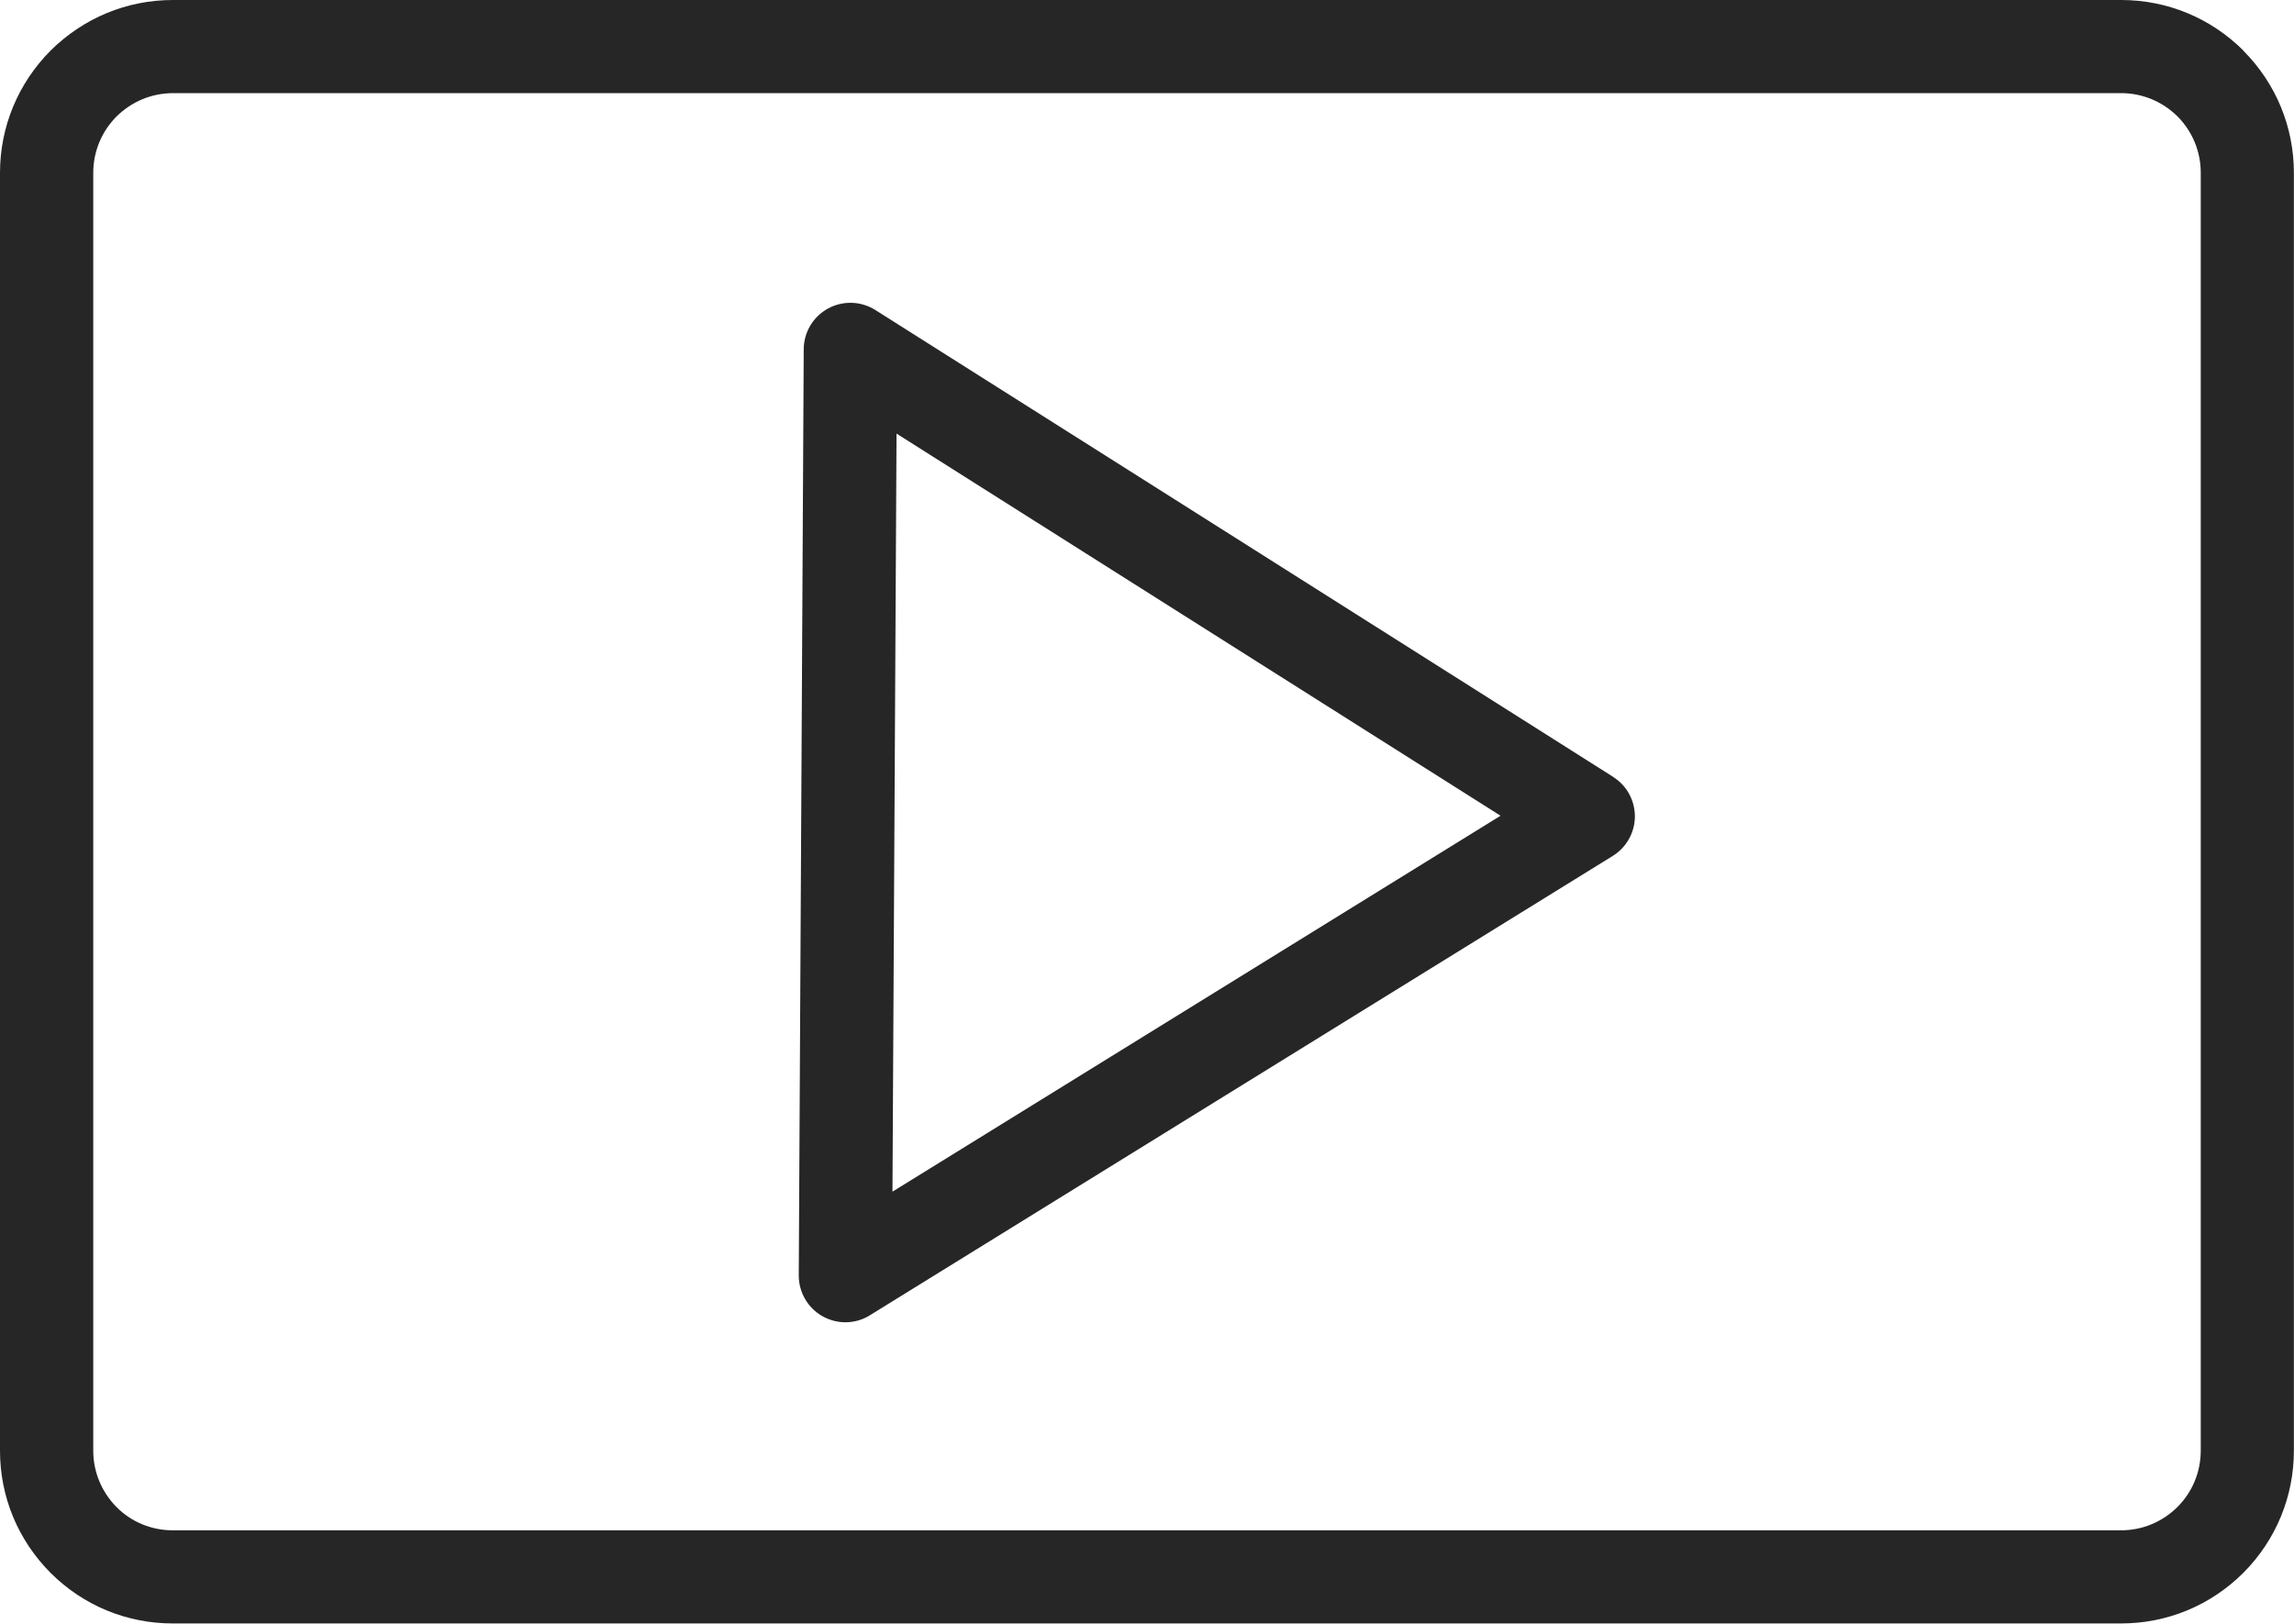
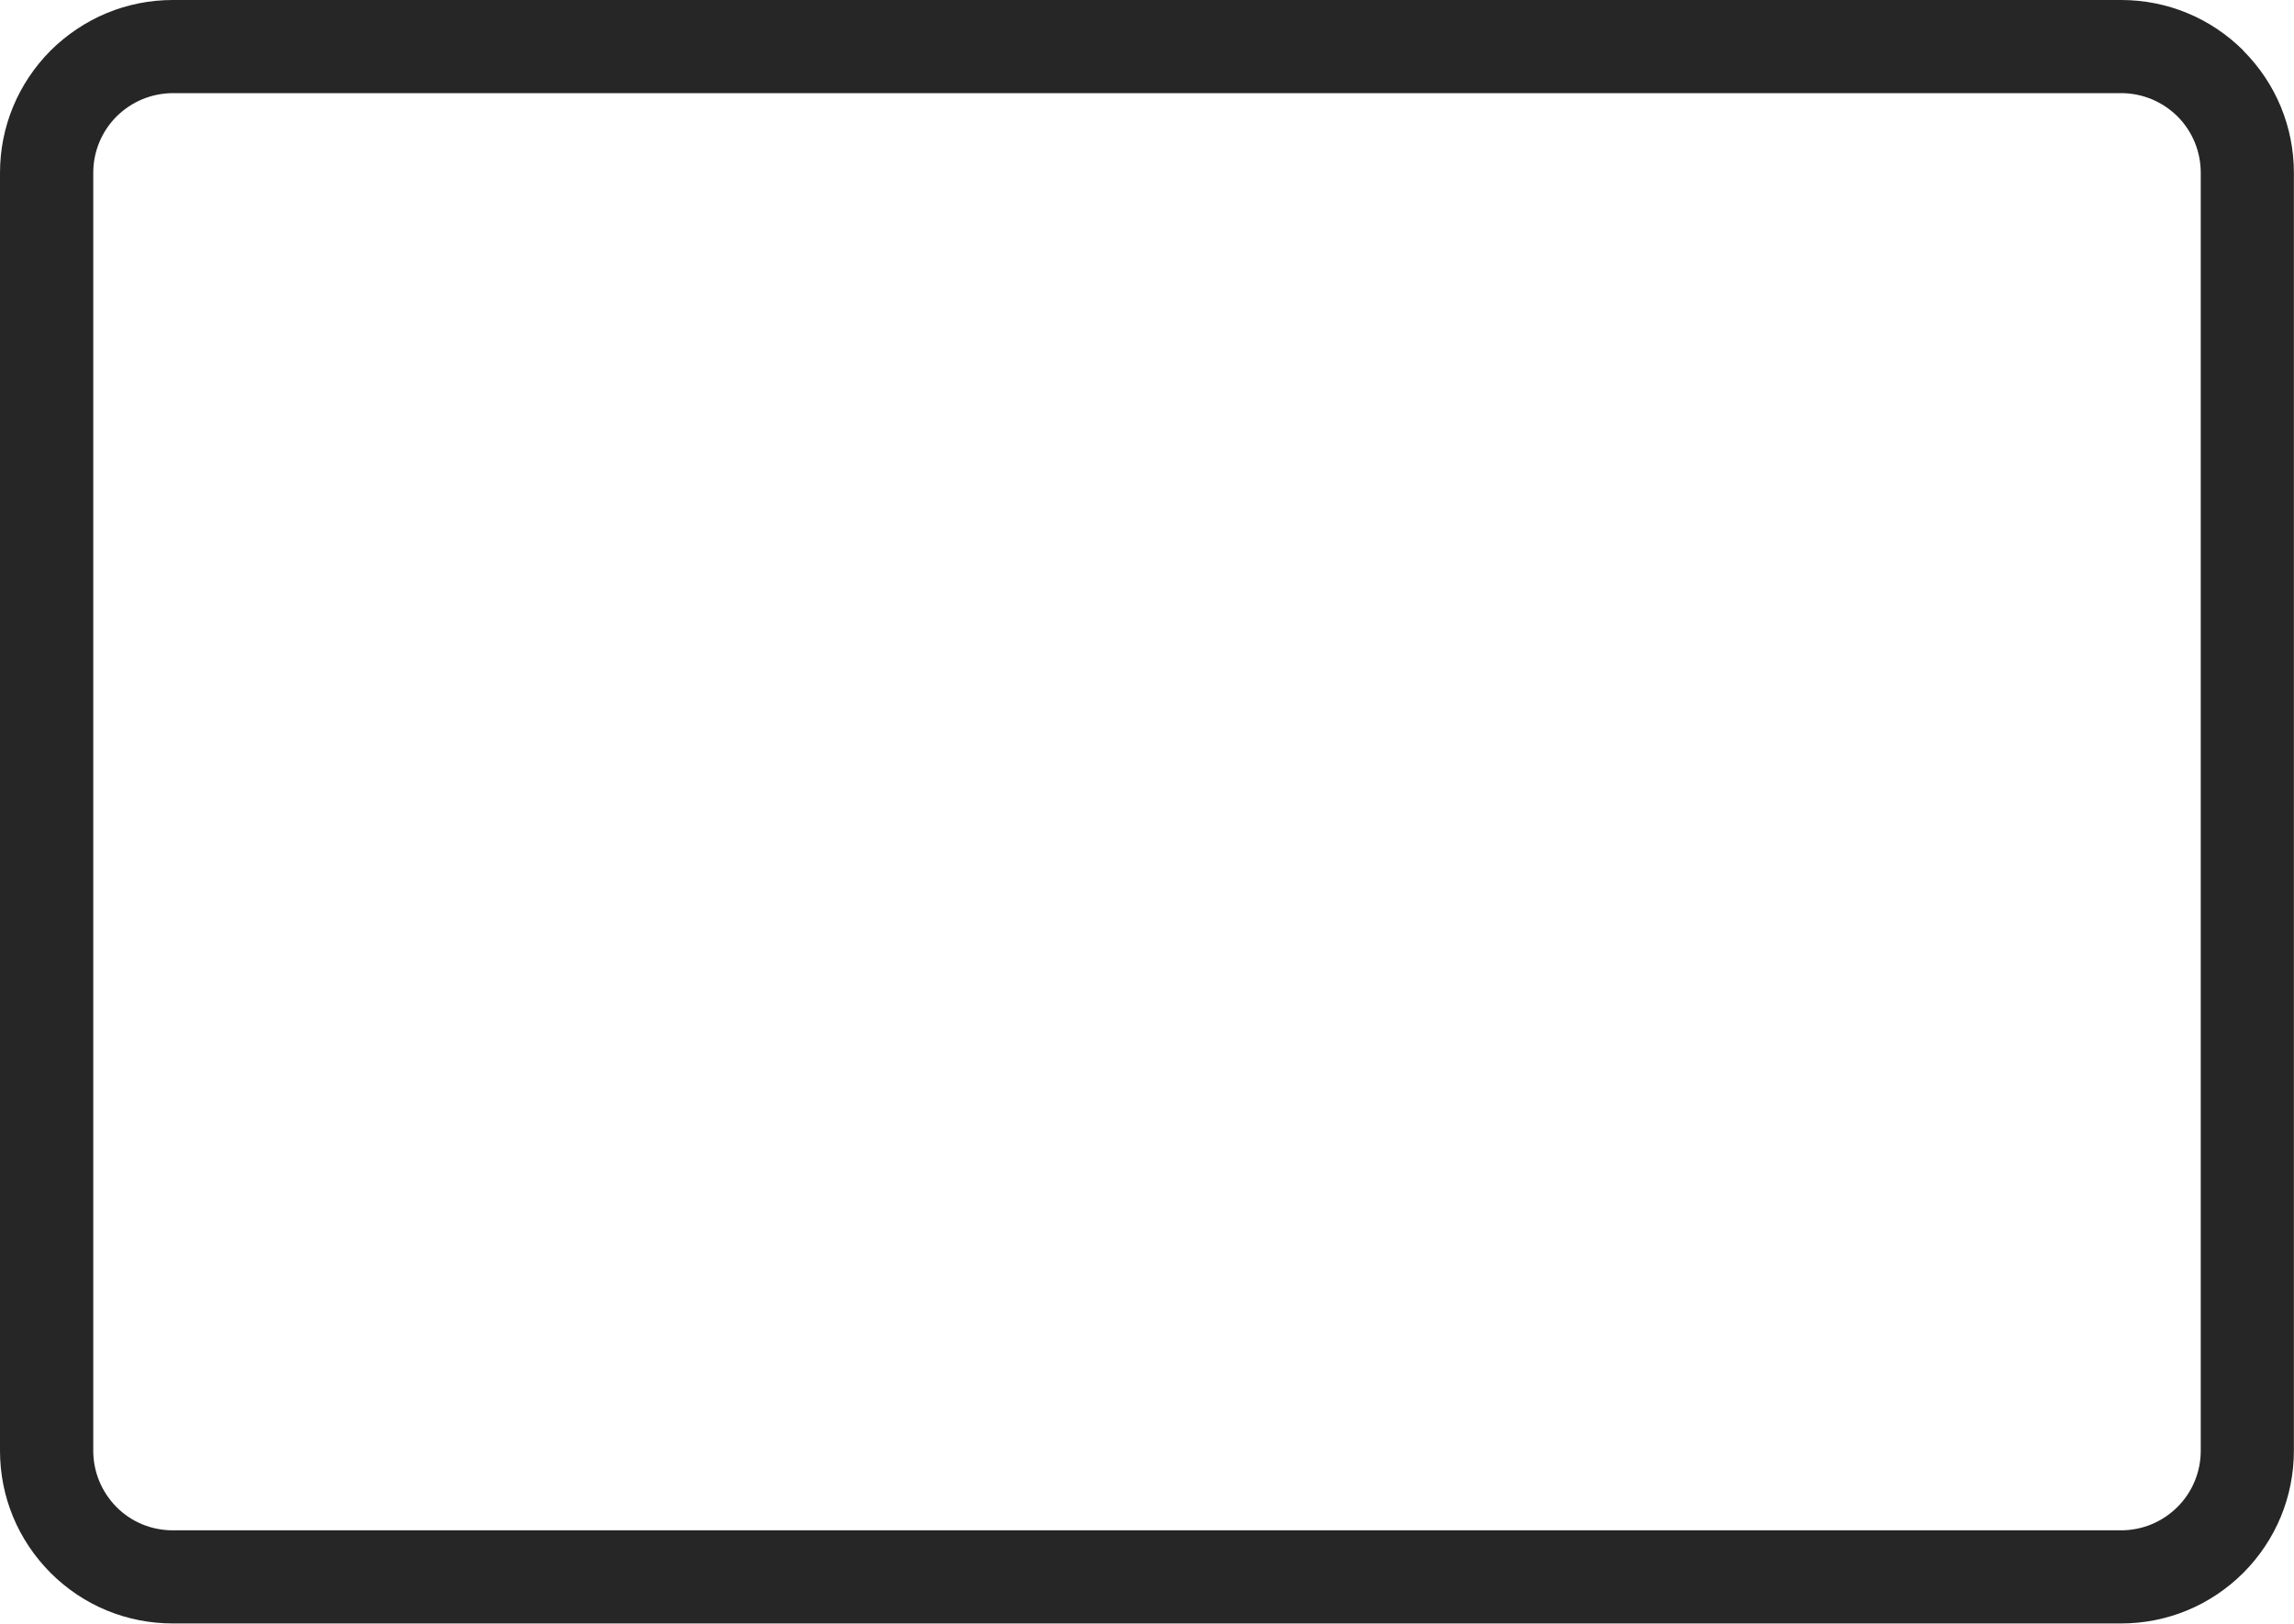
<svg xmlns="http://www.w3.org/2000/svg" id="Calque_2" data-name="Calque 2" viewBox="0 0 203.19 143.82">
  <defs>
    <style>
      .cls-1 {
        fill: #272626;
      }
    </style>
  </defs>
  <g id="Calque_1-2" data-name="Calque 1">
    <g>
      <path class="cls-1" d="M198.7,4.47c-2.9-2.88-6.74-4.47-10.82-4.47H15.31c-4.08,0-7.91,1.59-10.84,4.49C1.59,7.4,0,11.24,0,15.31v113.2c0,4.08,1.59,7.92,4.49,10.83,2.9,2.89,6.74,4.47,10.82,4.47h172.56c4.08,0,7.93-1.59,10.84-4.49,2.88-2.9,4.47-6.74,4.47-10.82V15.31c0-4.07-1.59-7.92-4.47-10.81l-.02-.02ZM194.93,128.5c0,1.89-.74,3.67-2.06,4.99-1.34,1.33-3.11,2.07-5,2.07H15.31c-1.89,0-3.66-.73-4.98-2.05-1.33-1.35-2.07-3.12-2.07-5V15.31c0-1.88.74-3.66,2.05-4.98,1.35-1.34,3.12-2.07,5-2.08h172.56c1.89,0,3.66.74,5,2.06,1.33,1.34,2.06,3.12,2.06,4.99v113.19Z" />
-       <path class="cls-1" d="M142.89,68.82l-38.82-24.57h0s-26.54-16.79-26.54-16.79c-1.27-.8-2.87-.85-4.19-.13-1.32.72-2.14,2.1-2.15,3.6l-.44,82.05c0,1.5.8,2.89,2.11,3.62.63.35,1.32.53,2.02.53.75,0,1.51-.2,2.17-.62l65.8-40.69c1.21-.75,1.95-2.07,1.96-3.49,0-1.42-.72-2.75-1.92-3.5ZM79.05,105.56l.36-67.15,53.5,33.85-53.86,33.3Z" />
    </g>
  </g>
</svg>